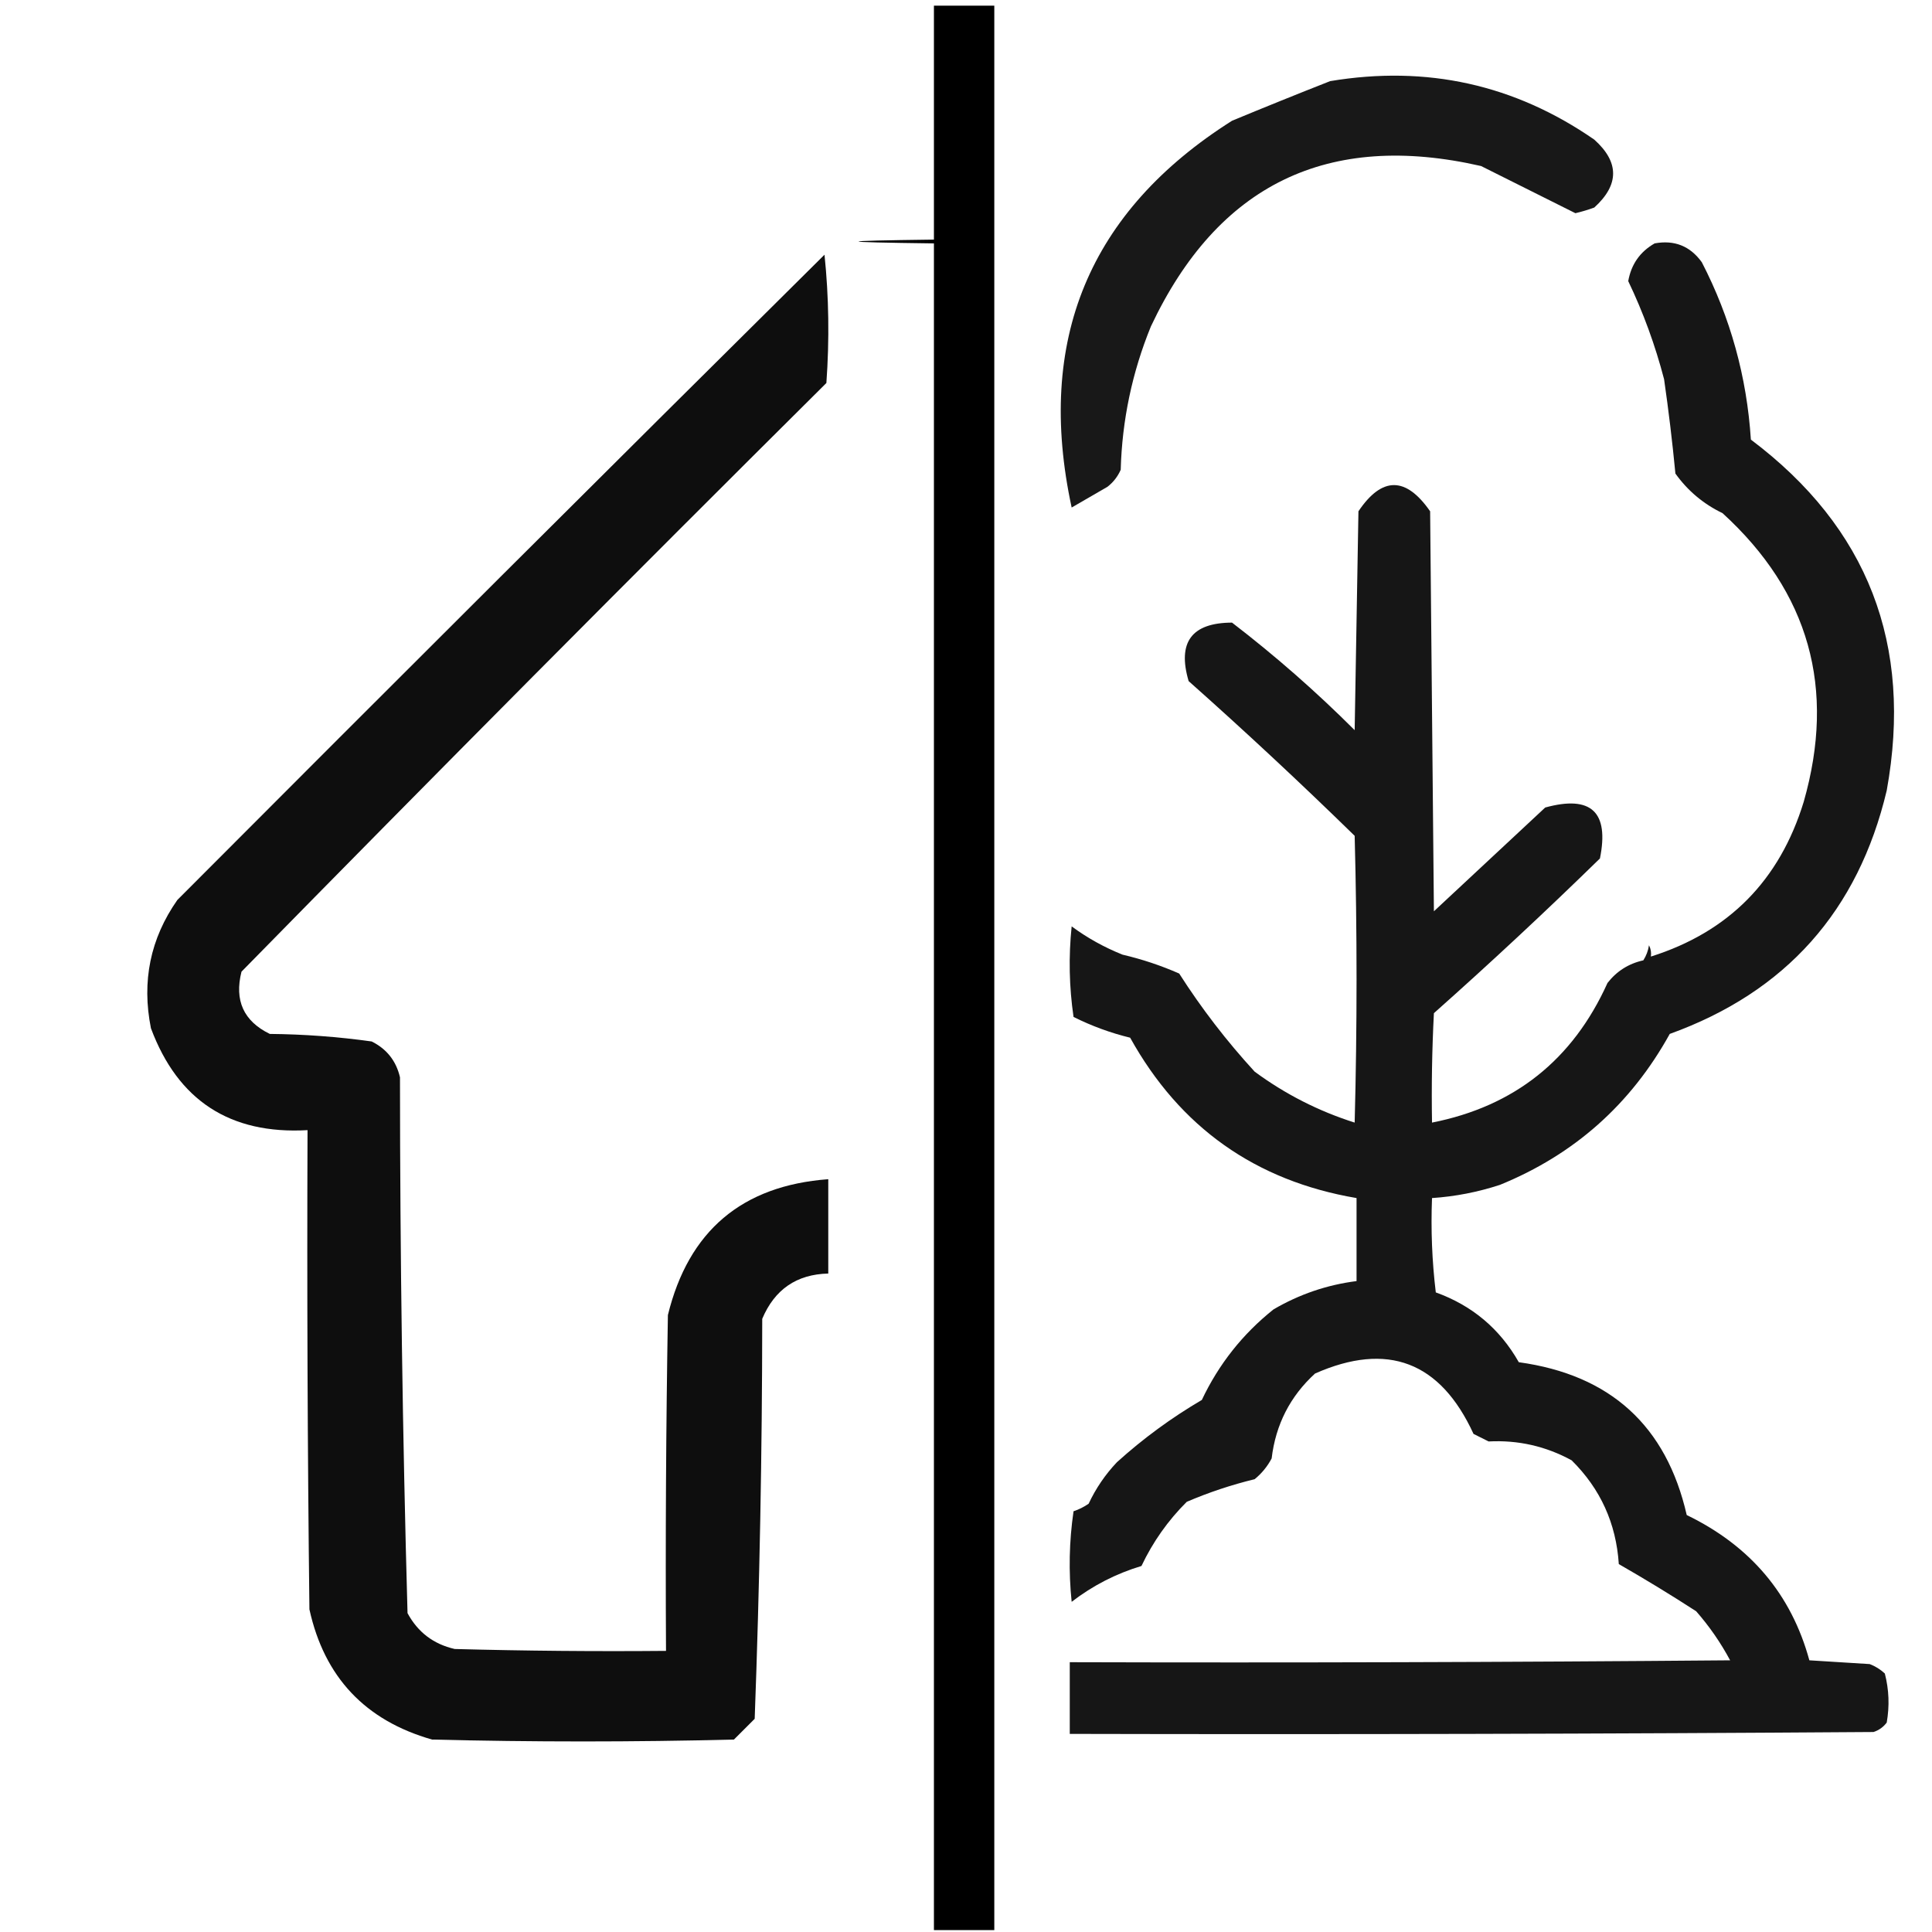
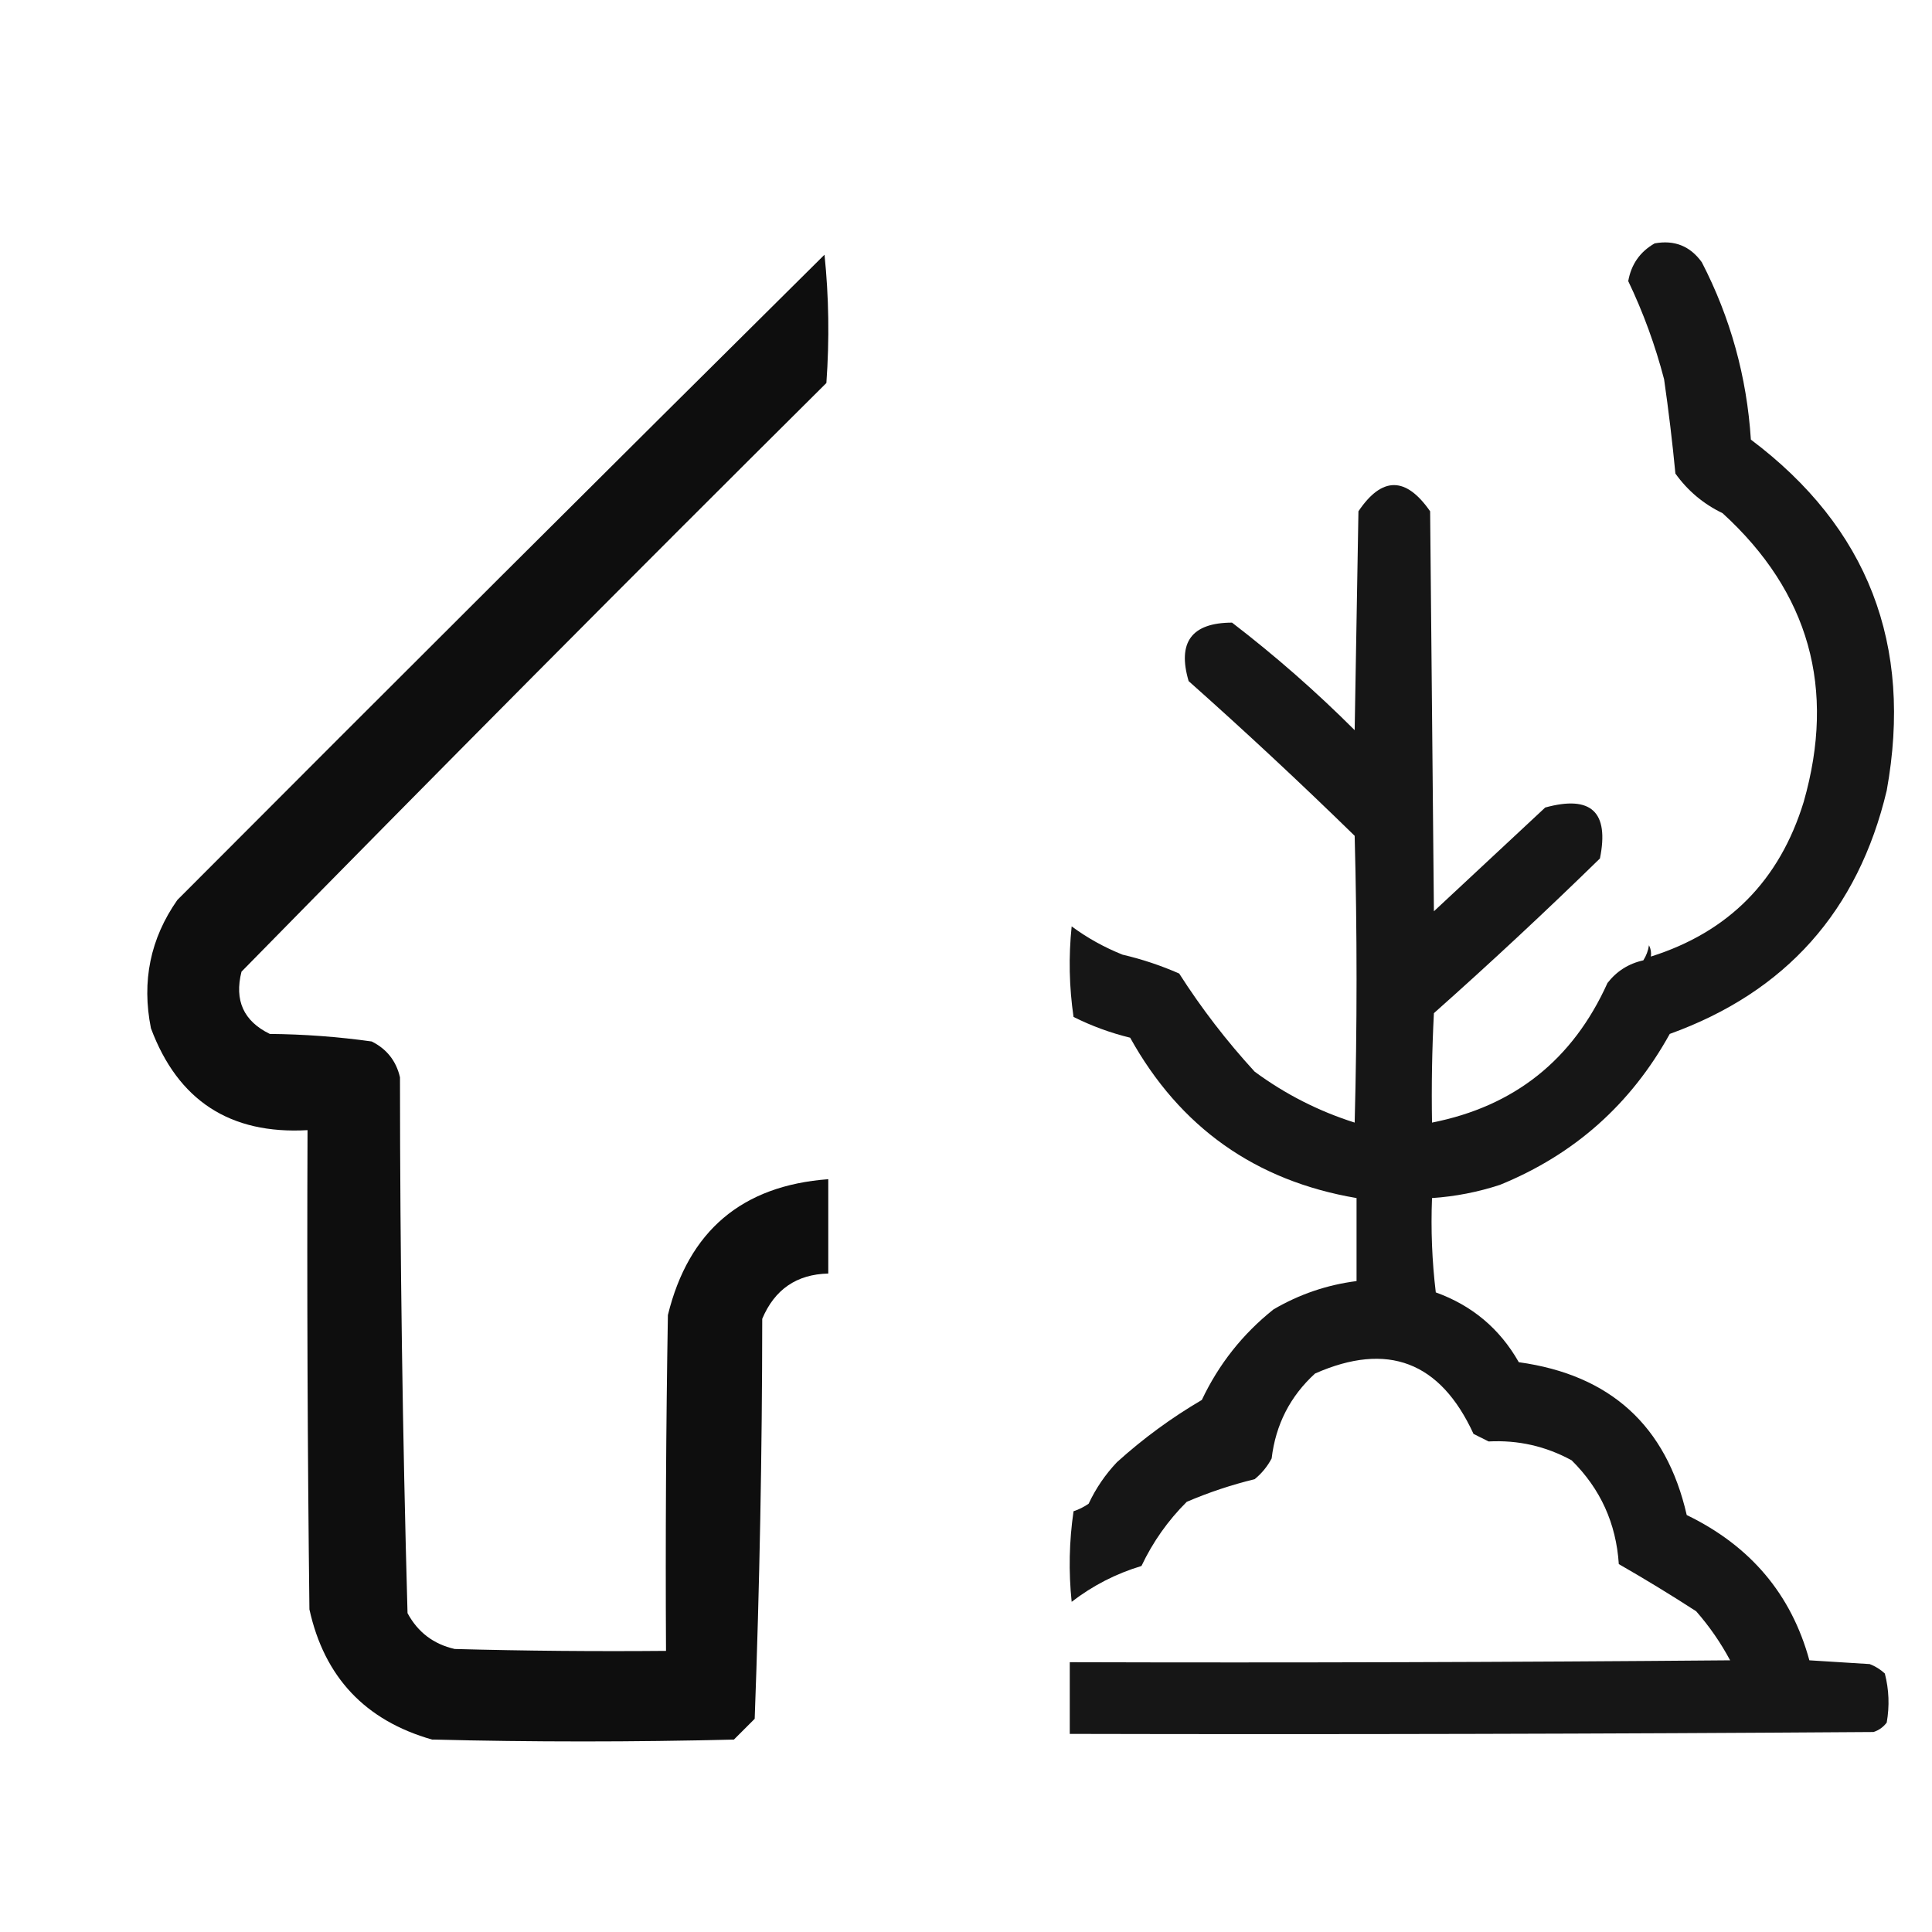
<svg xmlns="http://www.w3.org/2000/svg" width="512px" height="512px" style="shape-rendering:geometricPrecision; text-rendering:geometricPrecision; image-rendering:optimizeQuality; fill-rule:evenodd; clip-rule:evenodd">
  <g>
-     <path style="opacity:0.998" fill="#000000" d="M 263.5,511.5 C 258.167,511.5 252.833,511.5 247.5,511.5C 247.5,362.5 247.5,213.5 247.5,64.5C 220.833,64.167 220.833,63.833 247.5,63.5C 247.5,42.833 247.5,22.167 247.5,1.5C 252.833,1.5 258.167,1.5 263.5,1.5C 263.5,171.5 263.5,341.5 263.5,511.5 Z" />
-   </g>
+     </g>
  <g>
-     <path style="opacity:0.904" fill="#000000" d="M 352.5,21.5 C 378.078,17.232 401.411,22.398 422.5,37C 429.153,42.958 429.153,48.958 422.5,55C 420.863,55.601 419.197,56.101 417.5,56.5C 409.172,52.336 400.838,48.169 392.5,44C 351.893,34.721 322.726,48.887 305,86.5C 300.031,98.676 297.365,111.343 297,124.5C 296.215,126.286 295.049,127.786 293.5,129C 290.333,130.833 287.167,132.667 284,134.5C 274.433,90.171 288.6,56.005 326.5,32C 335.283,28.361 343.949,24.861 352.5,21.5 Z" />
-   </g>
+     </g>
  <g>
    <path style="opacity:0.913" fill="#000000" d="M 438.5,64.5 C 443.74,63.538 447.907,65.205 451,69.5C 458.594,84.205 462.928,99.872 464,116.5C 495.009,139.821 507.009,170.821 500,209.5C 492.421,241.408 473.254,262.908 442.5,274C 432.193,292.641 417.193,305.975 397.5,314C 391.642,315.921 385.642,317.087 379.5,317.5C 379.169,325.86 379.502,334.193 380.5,342.5C 390.13,345.966 397.463,352.132 402.5,361C 426.763,364.347 441.597,377.847 447,401.5C 463.891,409.685 474.725,422.519 479.5,440C 484.833,440.333 490.167,440.667 495.5,441C 497.002,441.583 498.335,442.416 499.5,443.5C 500.606,447.777 500.772,452.11 500,456.5C 499.097,457.701 497.931,458.535 496.5,459C 425.501,459.5 354.501,459.667 283.5,459.5C 283.5,453.167 283.5,446.833 283.5,440.5C 341.834,440.667 400.168,440.5 458.5,440C 455.993,435.318 452.993,430.985 449.5,427C 442.78,422.649 435.947,418.482 429,414.5C 428.296,403.706 424.129,394.54 416.5,387C 409.656,383.261 402.323,381.594 394.5,382C 393.167,381.333 391.833,380.667 390.5,380C 381.699,360.846 367.699,355.513 348.5,364C 341.899,370.035 338.065,377.535 337,386.5C 335.878,388.624 334.378,390.457 332.5,392C 326.333,393.5 320.333,395.5 314.5,398C 309.516,402.965 305.516,408.632 302.5,415C 295.761,417.026 289.594,420.193 284,424.5C 283.168,416.479 283.335,408.479 284.5,400.5C 285.931,400.023 287.264,399.357 288.5,398.5C 290.414,394.422 292.914,390.755 296,387.5C 302.938,381.227 310.438,375.727 318.5,371C 322.991,361.513 329.324,353.513 337.5,347C 344.337,342.999 351.67,340.499 359.5,339.5C 359.5,332.167 359.5,324.833 359.5,317.5C 332.701,312.934 312.701,298.767 299.5,275C 294.293,273.73 289.293,271.896 284.5,269.5C 283.335,261.521 283.168,253.521 284,245.5C 288.135,248.555 292.635,251.055 297.5,253C 302.668,254.207 307.668,255.874 312.5,258C 318.401,267.237 325.068,275.904 332.5,284C 340.579,289.956 349.412,294.456 359,297.5C 359.667,272.167 359.667,246.833 359,221.5C 344.634,207.466 329.968,193.8 315,180.5C 311.97,170.2 315.803,165.034 326.5,165C 337.977,173.813 348.81,183.313 359,193.5C 359.333,174.167 359.667,154.833 360,135.5C 366.231,126.242 372.565,126.242 379,135.5C 379.333,170.833 379.667,206.167 380,241.5C 389.833,232.333 399.667,223.167 409.5,214C 421.661,210.661 426.494,215.161 424,227.5C 409.634,241.534 394.968,255.2 380,268.5C 379.5,278.161 379.334,287.828 379.5,297.5C 401.321,293.185 416.821,280.852 426,260.5C 428.44,257.363 431.607,255.363 435.5,254.5C 436.281,253.271 436.781,251.938 437,250.5C 437.483,251.448 437.649,252.448 437.5,253.5C 458.116,246.992 471.616,233.325 478,212.5C 486.595,182.428 479.428,156.928 456.5,136C 451.42,133.549 447.253,130.049 444,125.5C 443.197,117.141 442.197,108.807 441,100.5C 438.642,91.468 435.476,82.801 431.5,74.5C 432.288,70.052 434.621,66.718 438.5,64.5 Z" />
  </g>
  <g>
    <path style="opacity:0.944" fill="#000000" d="M 218.5,67.5 C 219.659,78.659 219.826,89.992 219,101.5C 166.972,153.194 115.306,205.194 64,257.5C 62.067,265.128 64.567,270.628 71.5,274C 80.575,274.085 89.575,274.752 98.5,276C 102.49,277.99 104.99,281.157 106,285.5C 106.014,332.892 106.681,380.225 108,427.5C 110.72,432.551 114.887,435.718 120.5,437C 139.164,437.5 157.83,437.667 176.5,437.5C 176.333,407.831 176.5,378.165 177,348.5C 182.465,326.201 196.631,314.201 219.5,312.5C 219.5,320.833 219.5,329.167 219.5,337.5C 211.119,337.704 205.286,341.704 202,349.5C 201.974,384.88 201.307,420.214 200,455.5C 198.167,457.333 196.333,459.167 194.5,461C 167.833,461.667 141.167,461.667 114.5,461C 96.788,455.955 85.954,444.455 82,426.5C 81.5,384.168 81.333,341.835 81.5,299.5C 60.986,300.665 47.153,291.665 40,272.5C 37.505,260.048 39.839,248.715 47,238.5C 104.062,181.272 161.228,124.272 218.5,67.5 Z" />
  </g>
</svg>